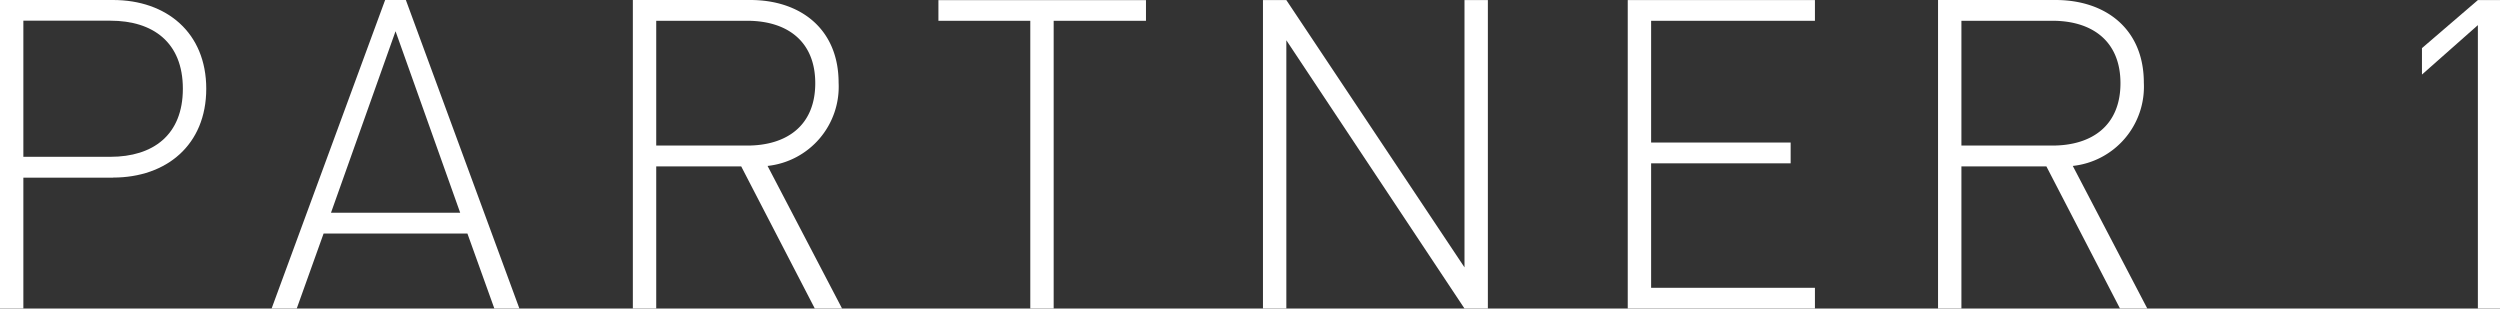
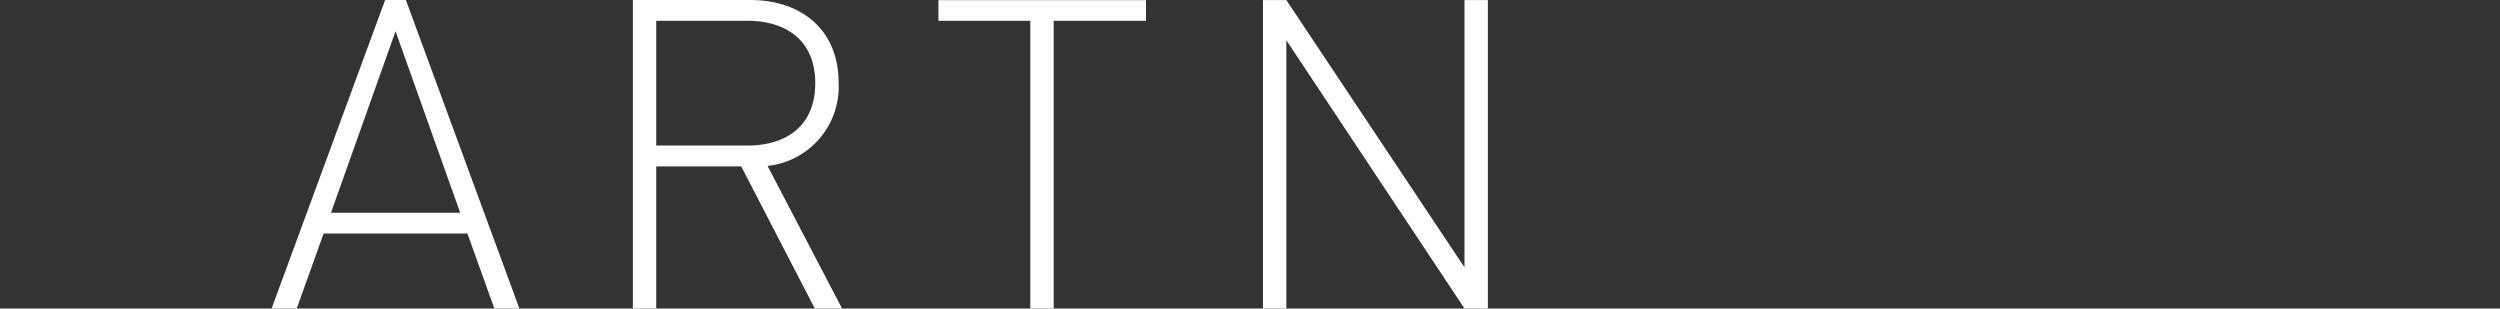
<svg xmlns="http://www.w3.org/2000/svg" width="138.07" height="17.04" viewBox="0 0 138.07 17.04">
  <rect x="0" y="0" width="138.07" height="17.04" fill="#333333" stroke="none" />
-   <path d="M15.755,15.206H10.8v7.228H9.51V5.395h6.245c2.943,0,5.146,1.794,5.146,4.9s-2.2,4.907-5.146,4.907m-.145-8.664H10.8v7.517h4.809c2.347,0,4-1.2,4-3.76s-1.649-3.757-4-3.757" transform="translate(-9.51 -5.395)" fill="#fff" />
  <path d="M26.587,22.434,25.1,18.294H17.156l-1.483,4.14H14.285l6.27-17.039H21.7l6.27,17.039ZM21.13,7.12,17.565,17.144H24.7Z" transform="translate(0.715 -5.395)" fill="#fff" />
  <path d="M30.685,22.434l-4.065-7.85H21.927v7.85H20.636V5.395h6.487C29.9,5.395,32,7,32,9.966a4.4,4.4,0,0,1-3.924,4.593l4.115,7.875ZM26.953,6.542H21.927v6.892h5.026c2.177,0,3.757-1.1,3.757-3.443s-1.58-3.449-3.757-3.449" transform="translate(14.315 -5.395)" fill="#fff" />
  <path d="M32.373,6.542V22.434H31.082V6.542H26.008V5.4H37.471V6.542Z" transform="translate(25.819 -5.394)" fill="#fff" />
  <path d="M42.844,22.434,33.005,7.619V22.434H31.714V5.4h1.291L42.844,20.16V5.4h1.291V22.434Z" transform="translate(38.037 -5.395)" fill="#fff" />
-   <path d="M38.127,22.434V5.4H48.465V6.542H39.418v6.726h7.706v1.147H39.418v6.873h9.047v1.147Z" transform="translate(51.77 -5.395)" fill="#fff" />
-   <path d="M53.631,22.434l-4.065-7.85H44.873v7.85H43.582V5.395h6.487c2.774,0,4.879,1.6,4.879,4.571a4.4,4.4,0,0,1-3.924,4.593l4.115,7.875ZM49.9,6.542H44.873v6.892H49.9c2.177,0,3.757-1.1,3.757-3.443S52.076,6.542,49.9,6.542" transform="translate(63.452 -5.395)" fill="#fff" />
-   <path d="M55.178,22.434V6.783L52.09,9.513V8.053L55.178,5.4H56.4V22.434Z" transform="translate(81.67 -5.395)" fill="#fff" />
</svg>